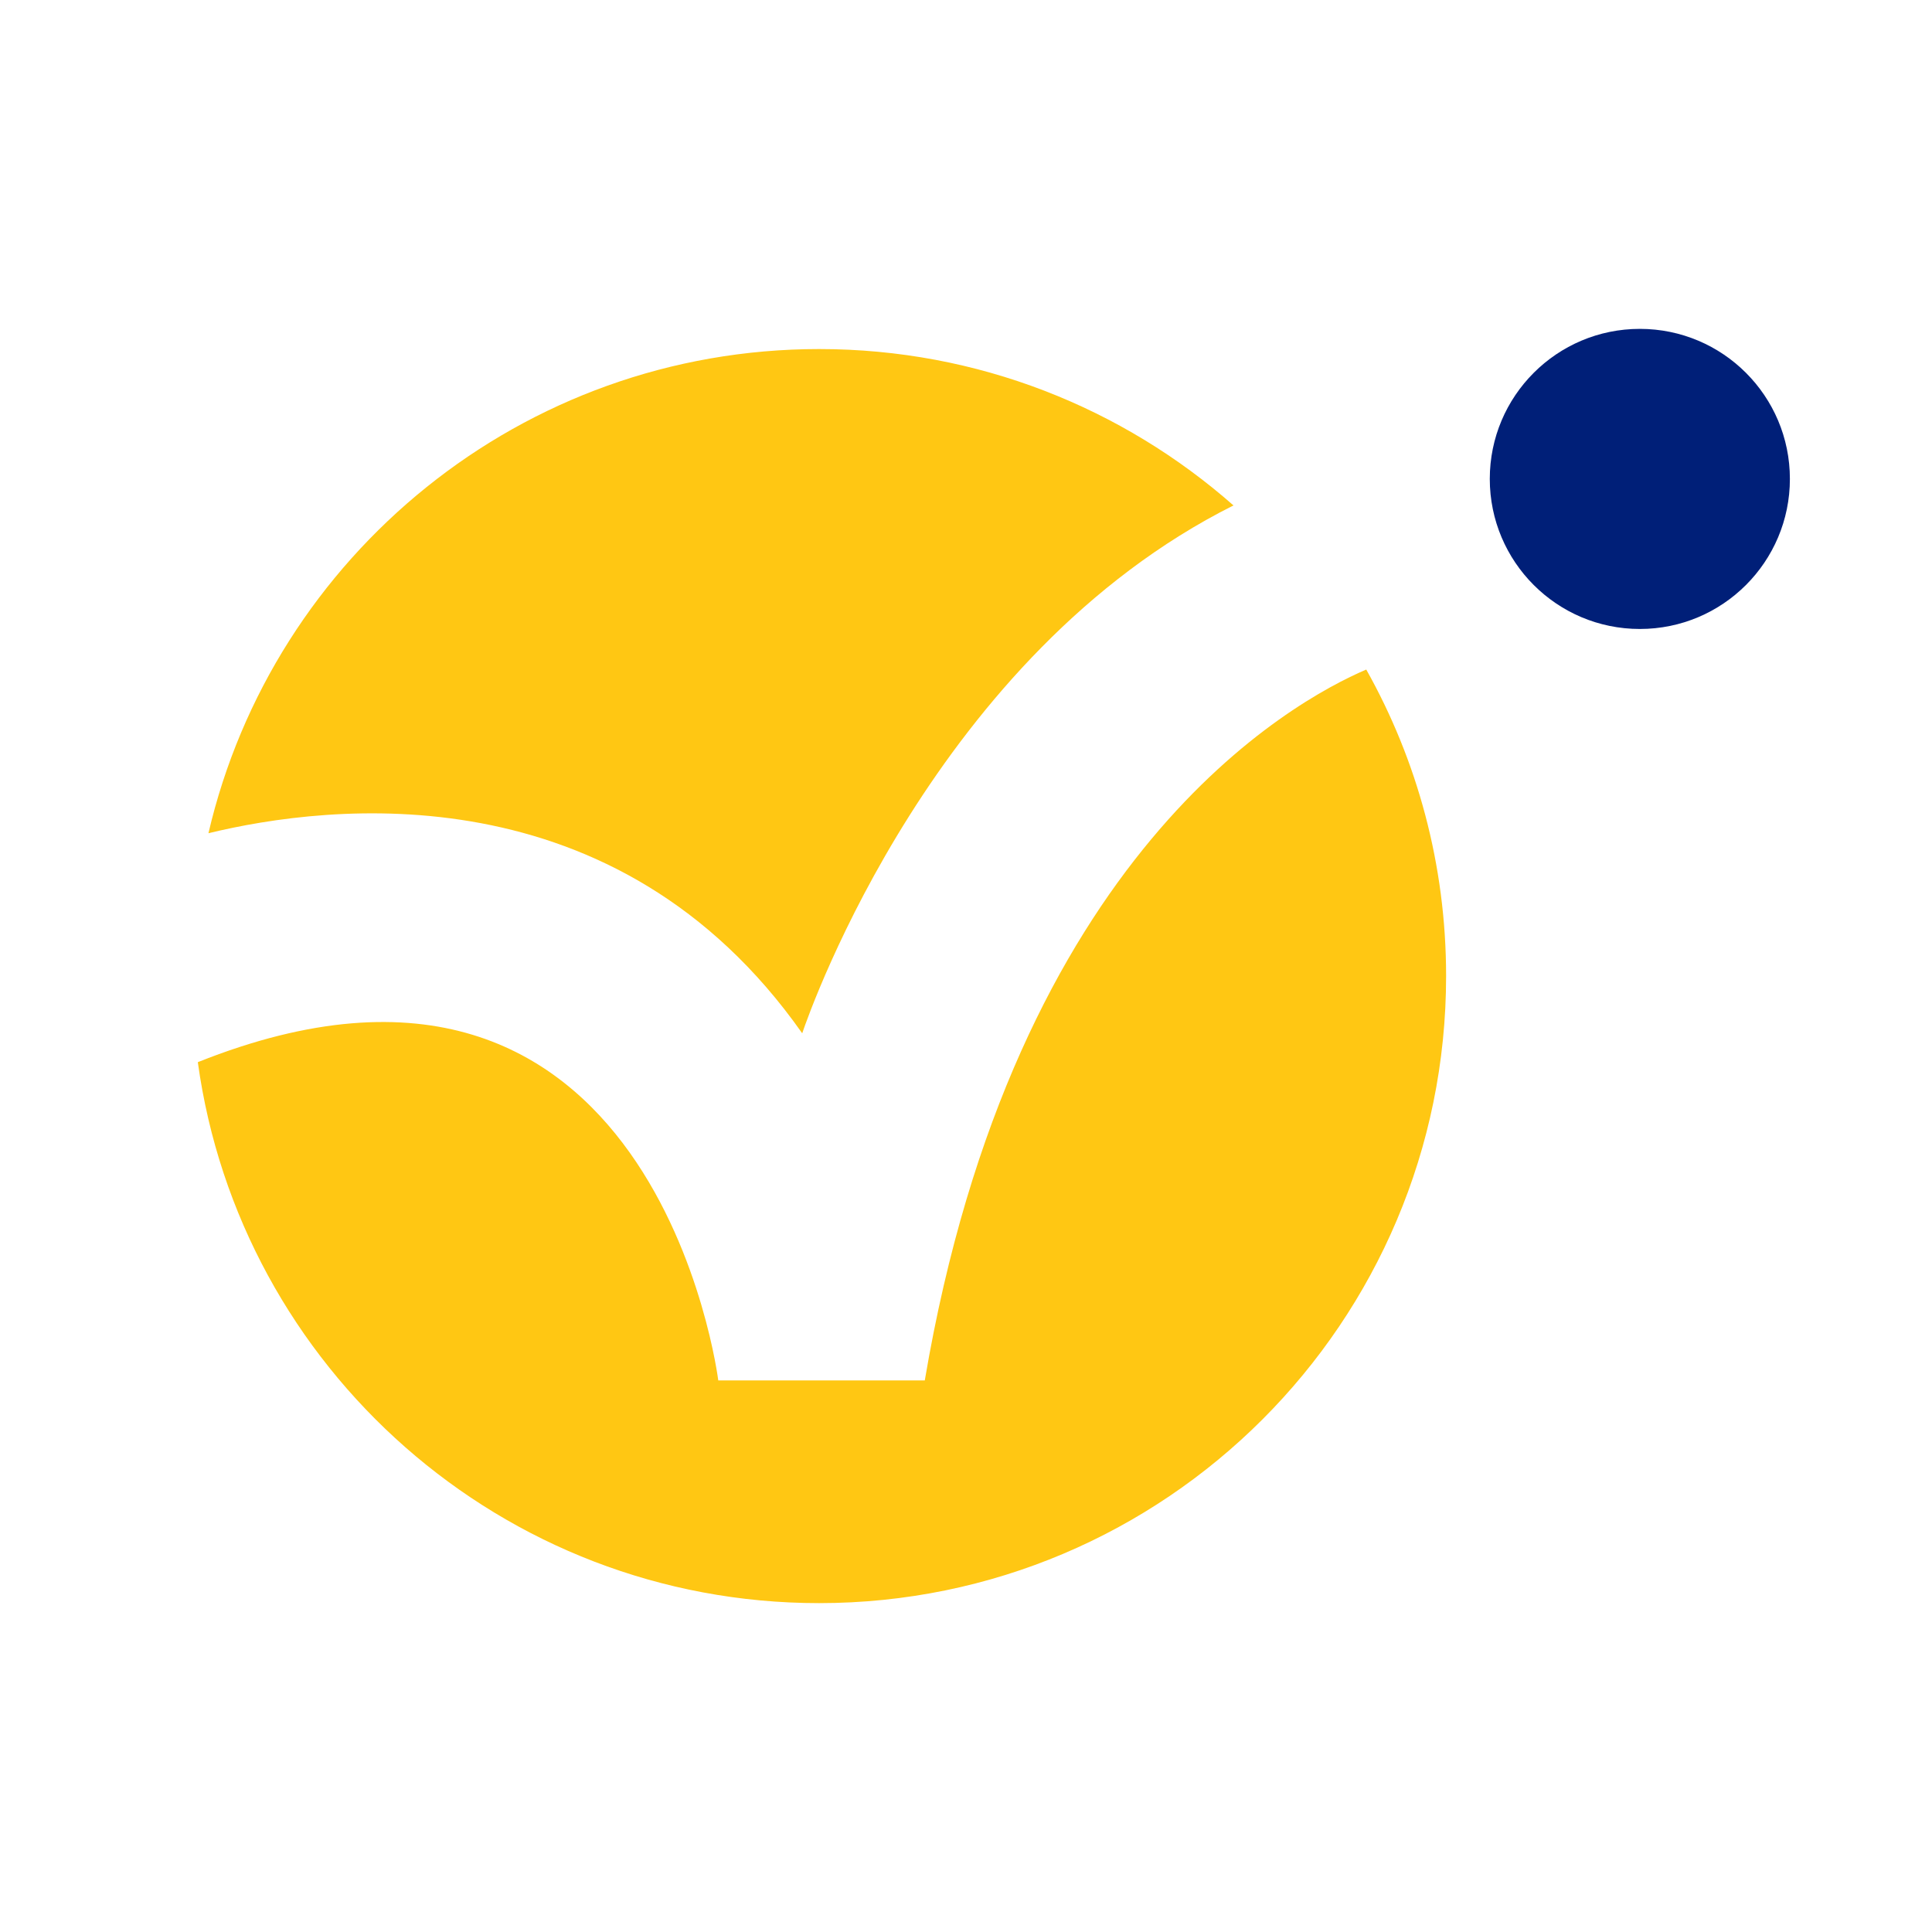
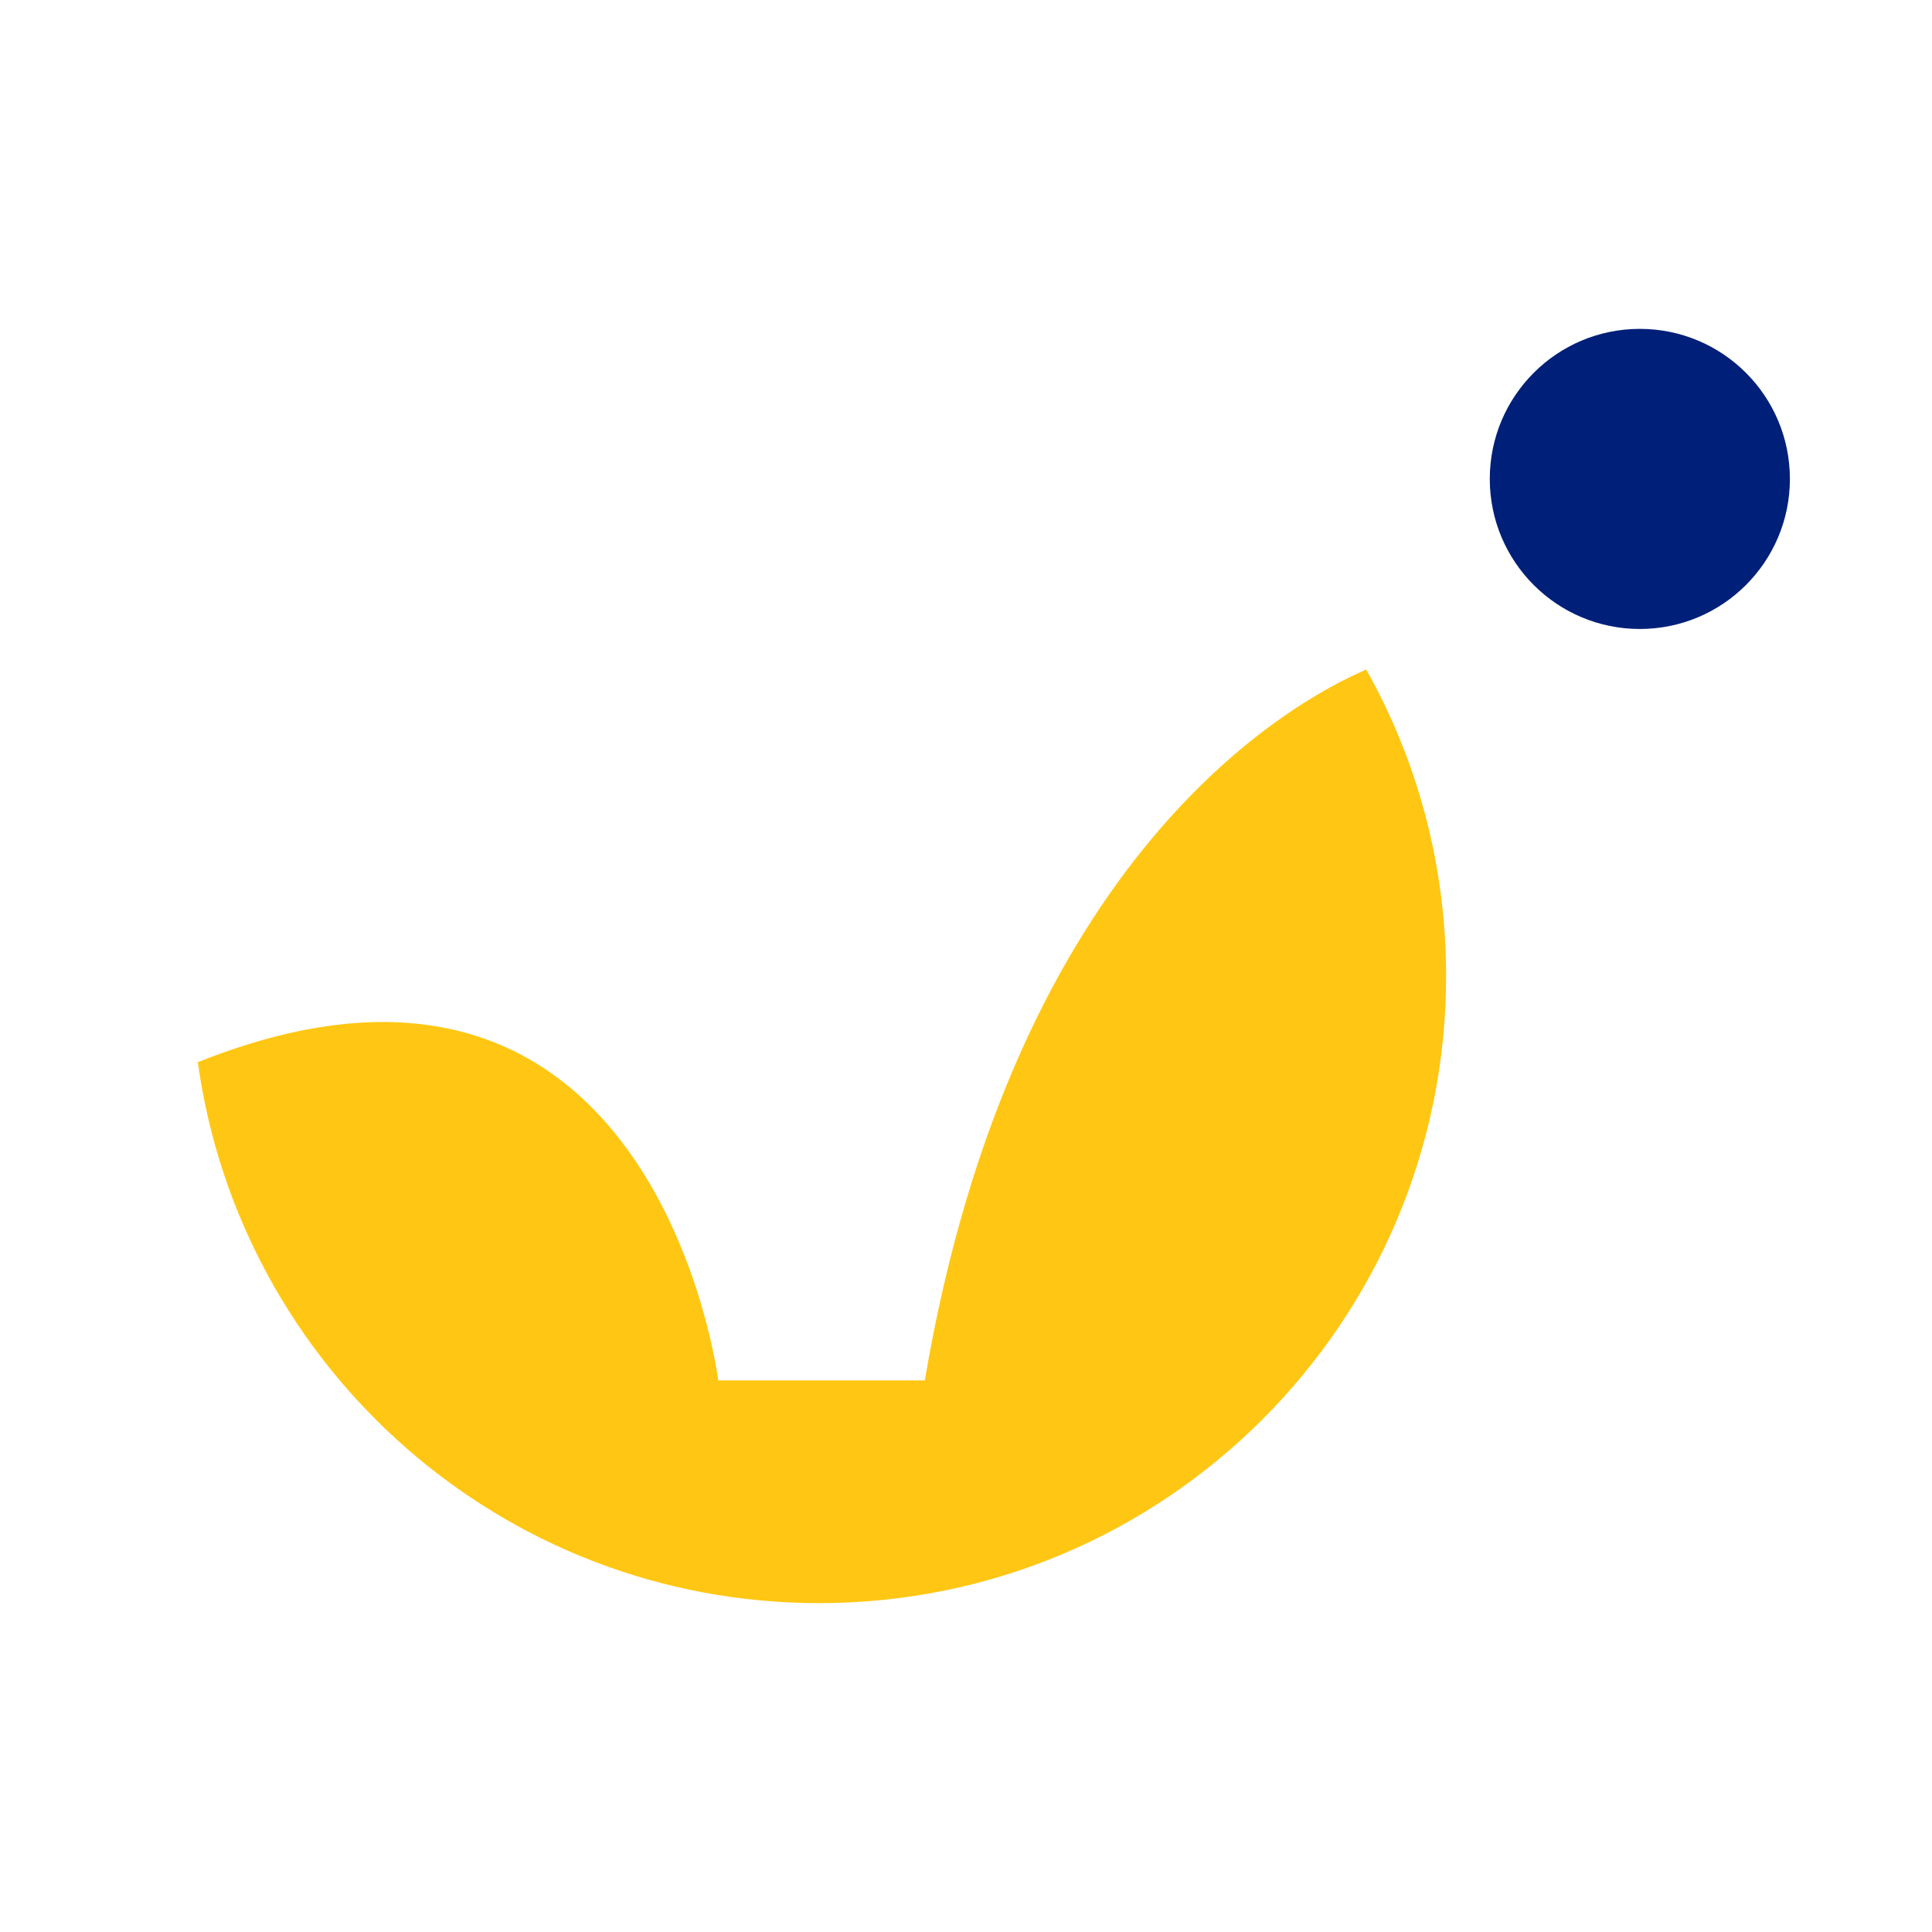
<svg xmlns="http://www.w3.org/2000/svg" width="184" height="184" viewBox="0 0 184 184" fill="none">
-   <path d="M19.852 79.355C26.005 52.931 49.711 33.243 78.016 33.243C93.135 33.243 106.945 38.865 117.474 48.136C89.107 62.356 77.239 95.925 76.401 98.409C58.717 73.263 31.382 76.554 19.852 79.355Z" fill="#FFC713" />
  <path d="M137.724 92.961C137.724 125.938 110.983 152.679 78.006 152.679C47.809 152.679 22.847 130.262 18.84 101.159C62.458 83.74 68.407 131.468 68.407 131.468H88.075C96.569 81.287 123.076 66.782 130.119 63.766C134.964 72.394 137.724 82.35 137.724 92.951V92.961Z" fill="#FFC713" />
  <path d="M156.175 59.902C164.068 59.902 170.466 53.504 170.466 45.611C170.466 37.719 164.068 31.321 156.175 31.321C148.283 31.321 141.884 37.719 141.884 45.611C141.884 53.504 148.283 59.902 156.175 59.902Z" fill="#001F78" />
</svg>